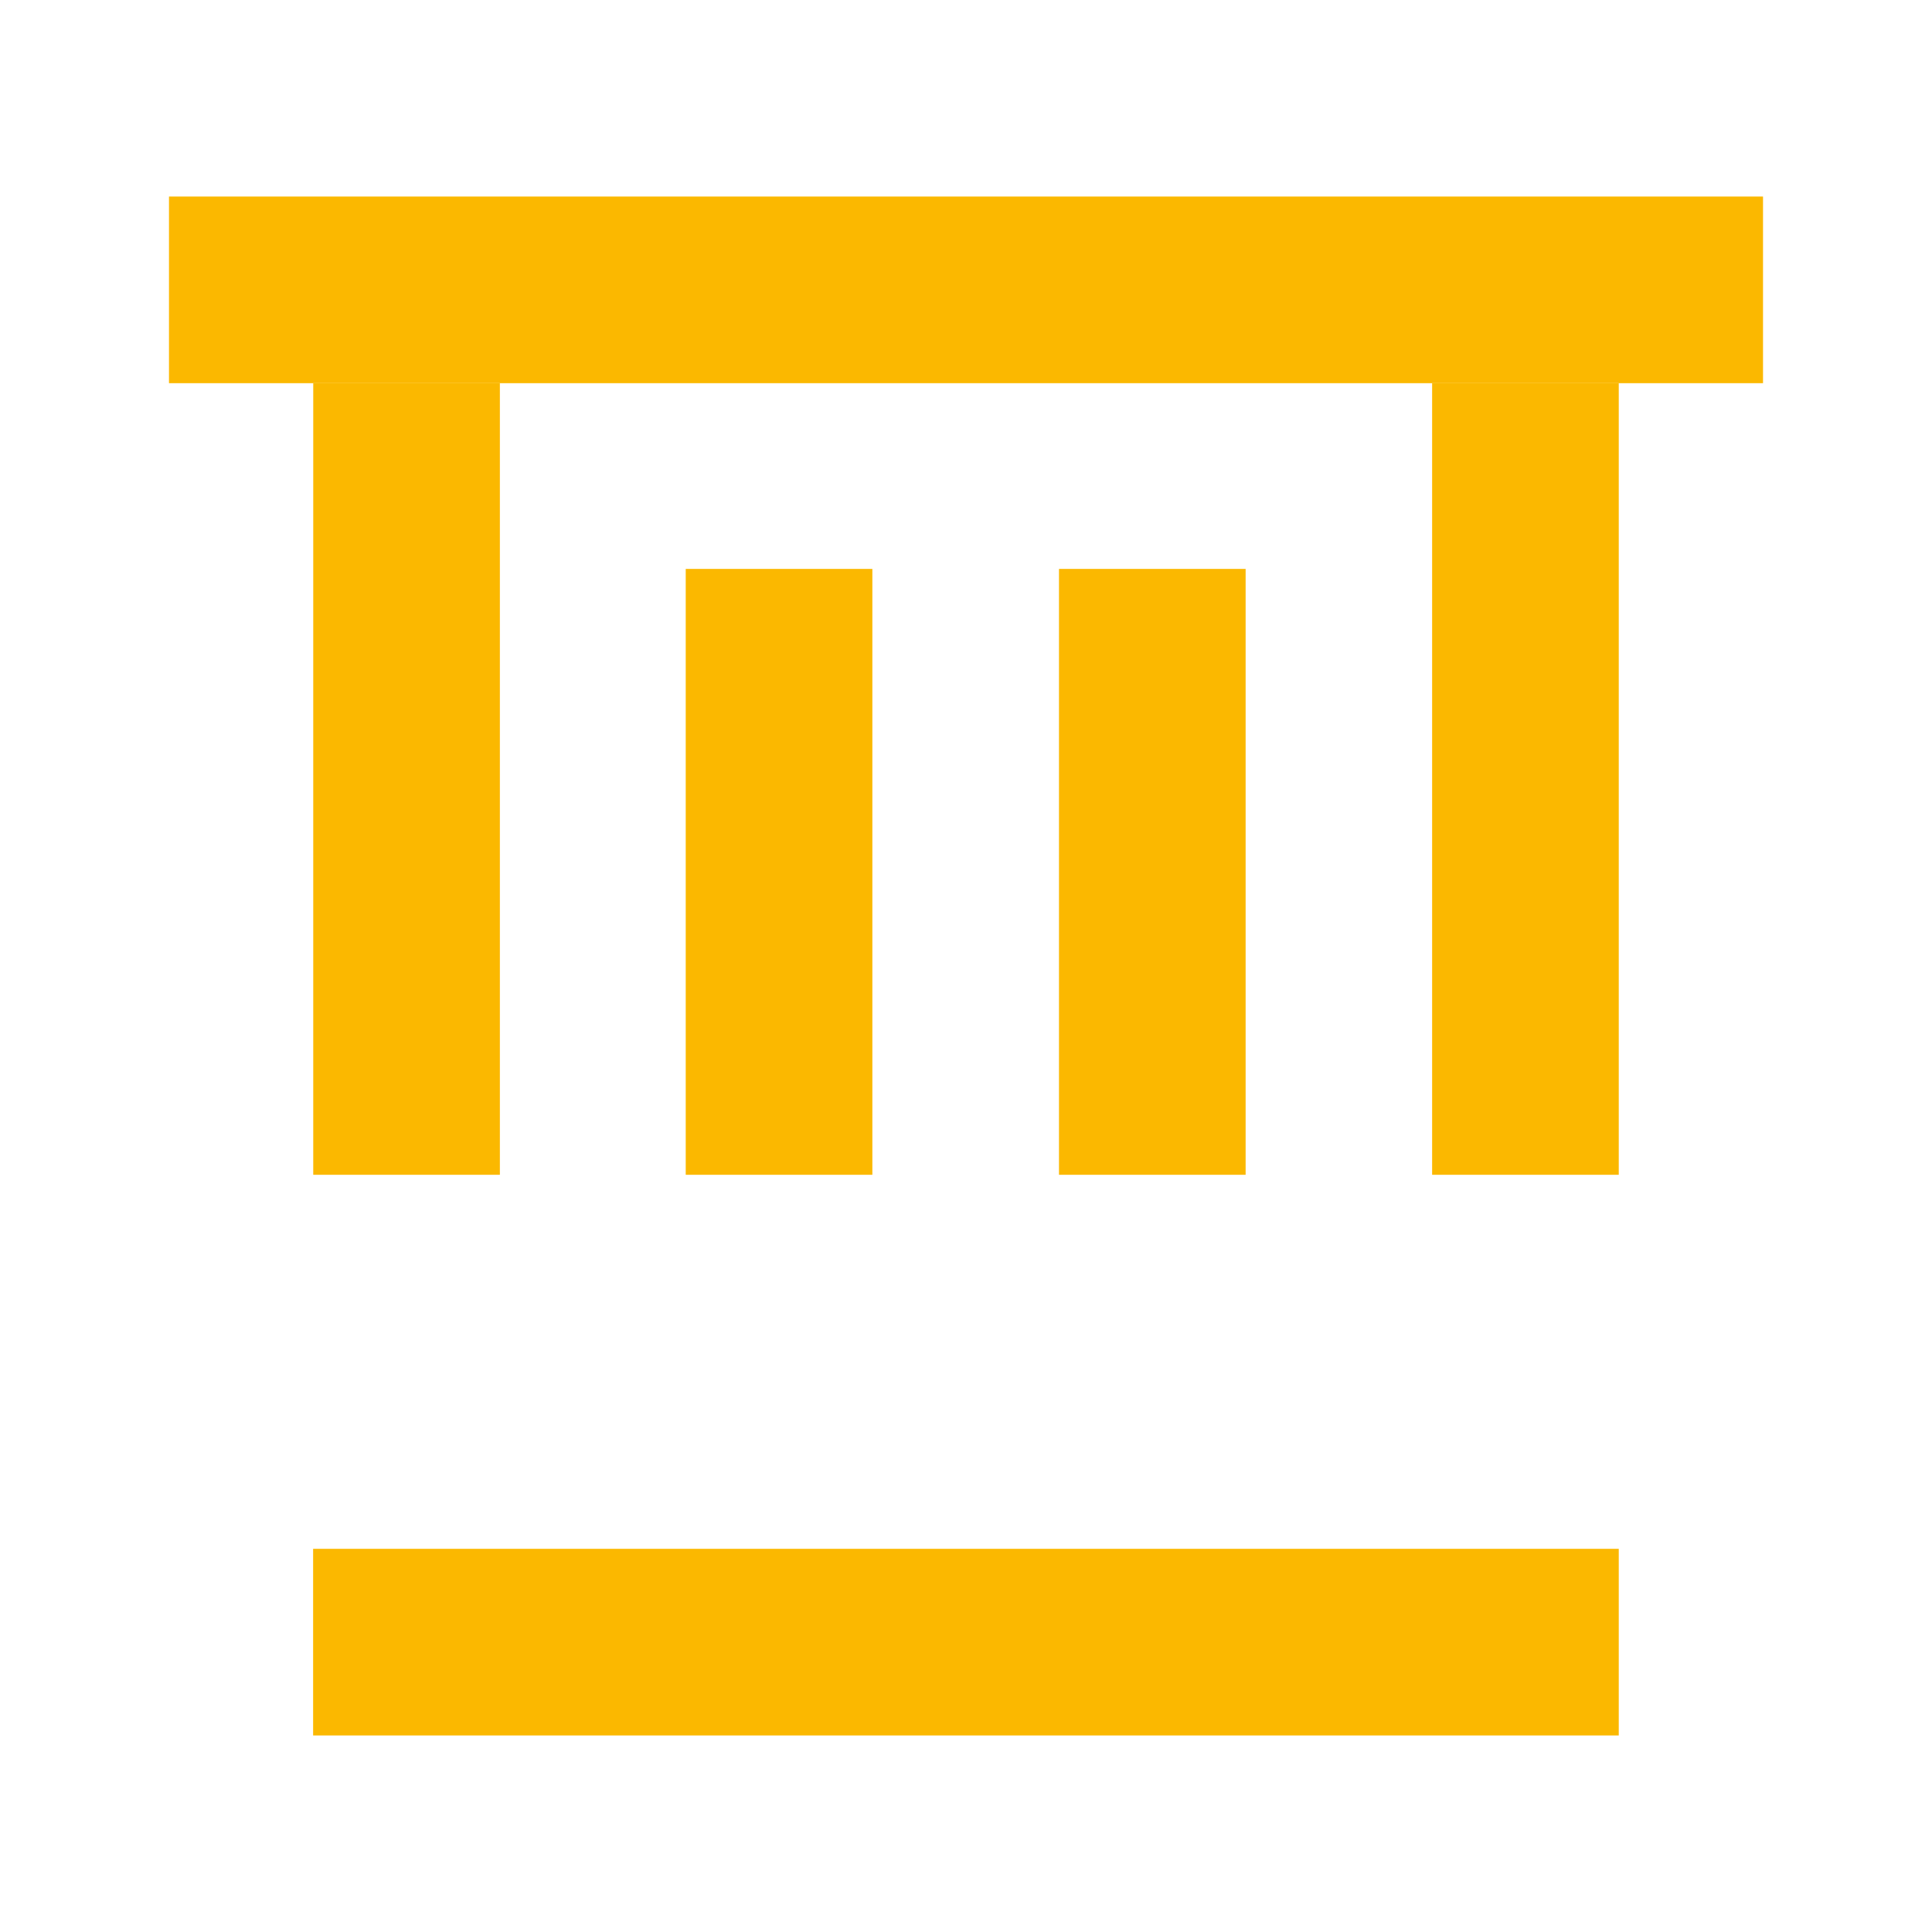
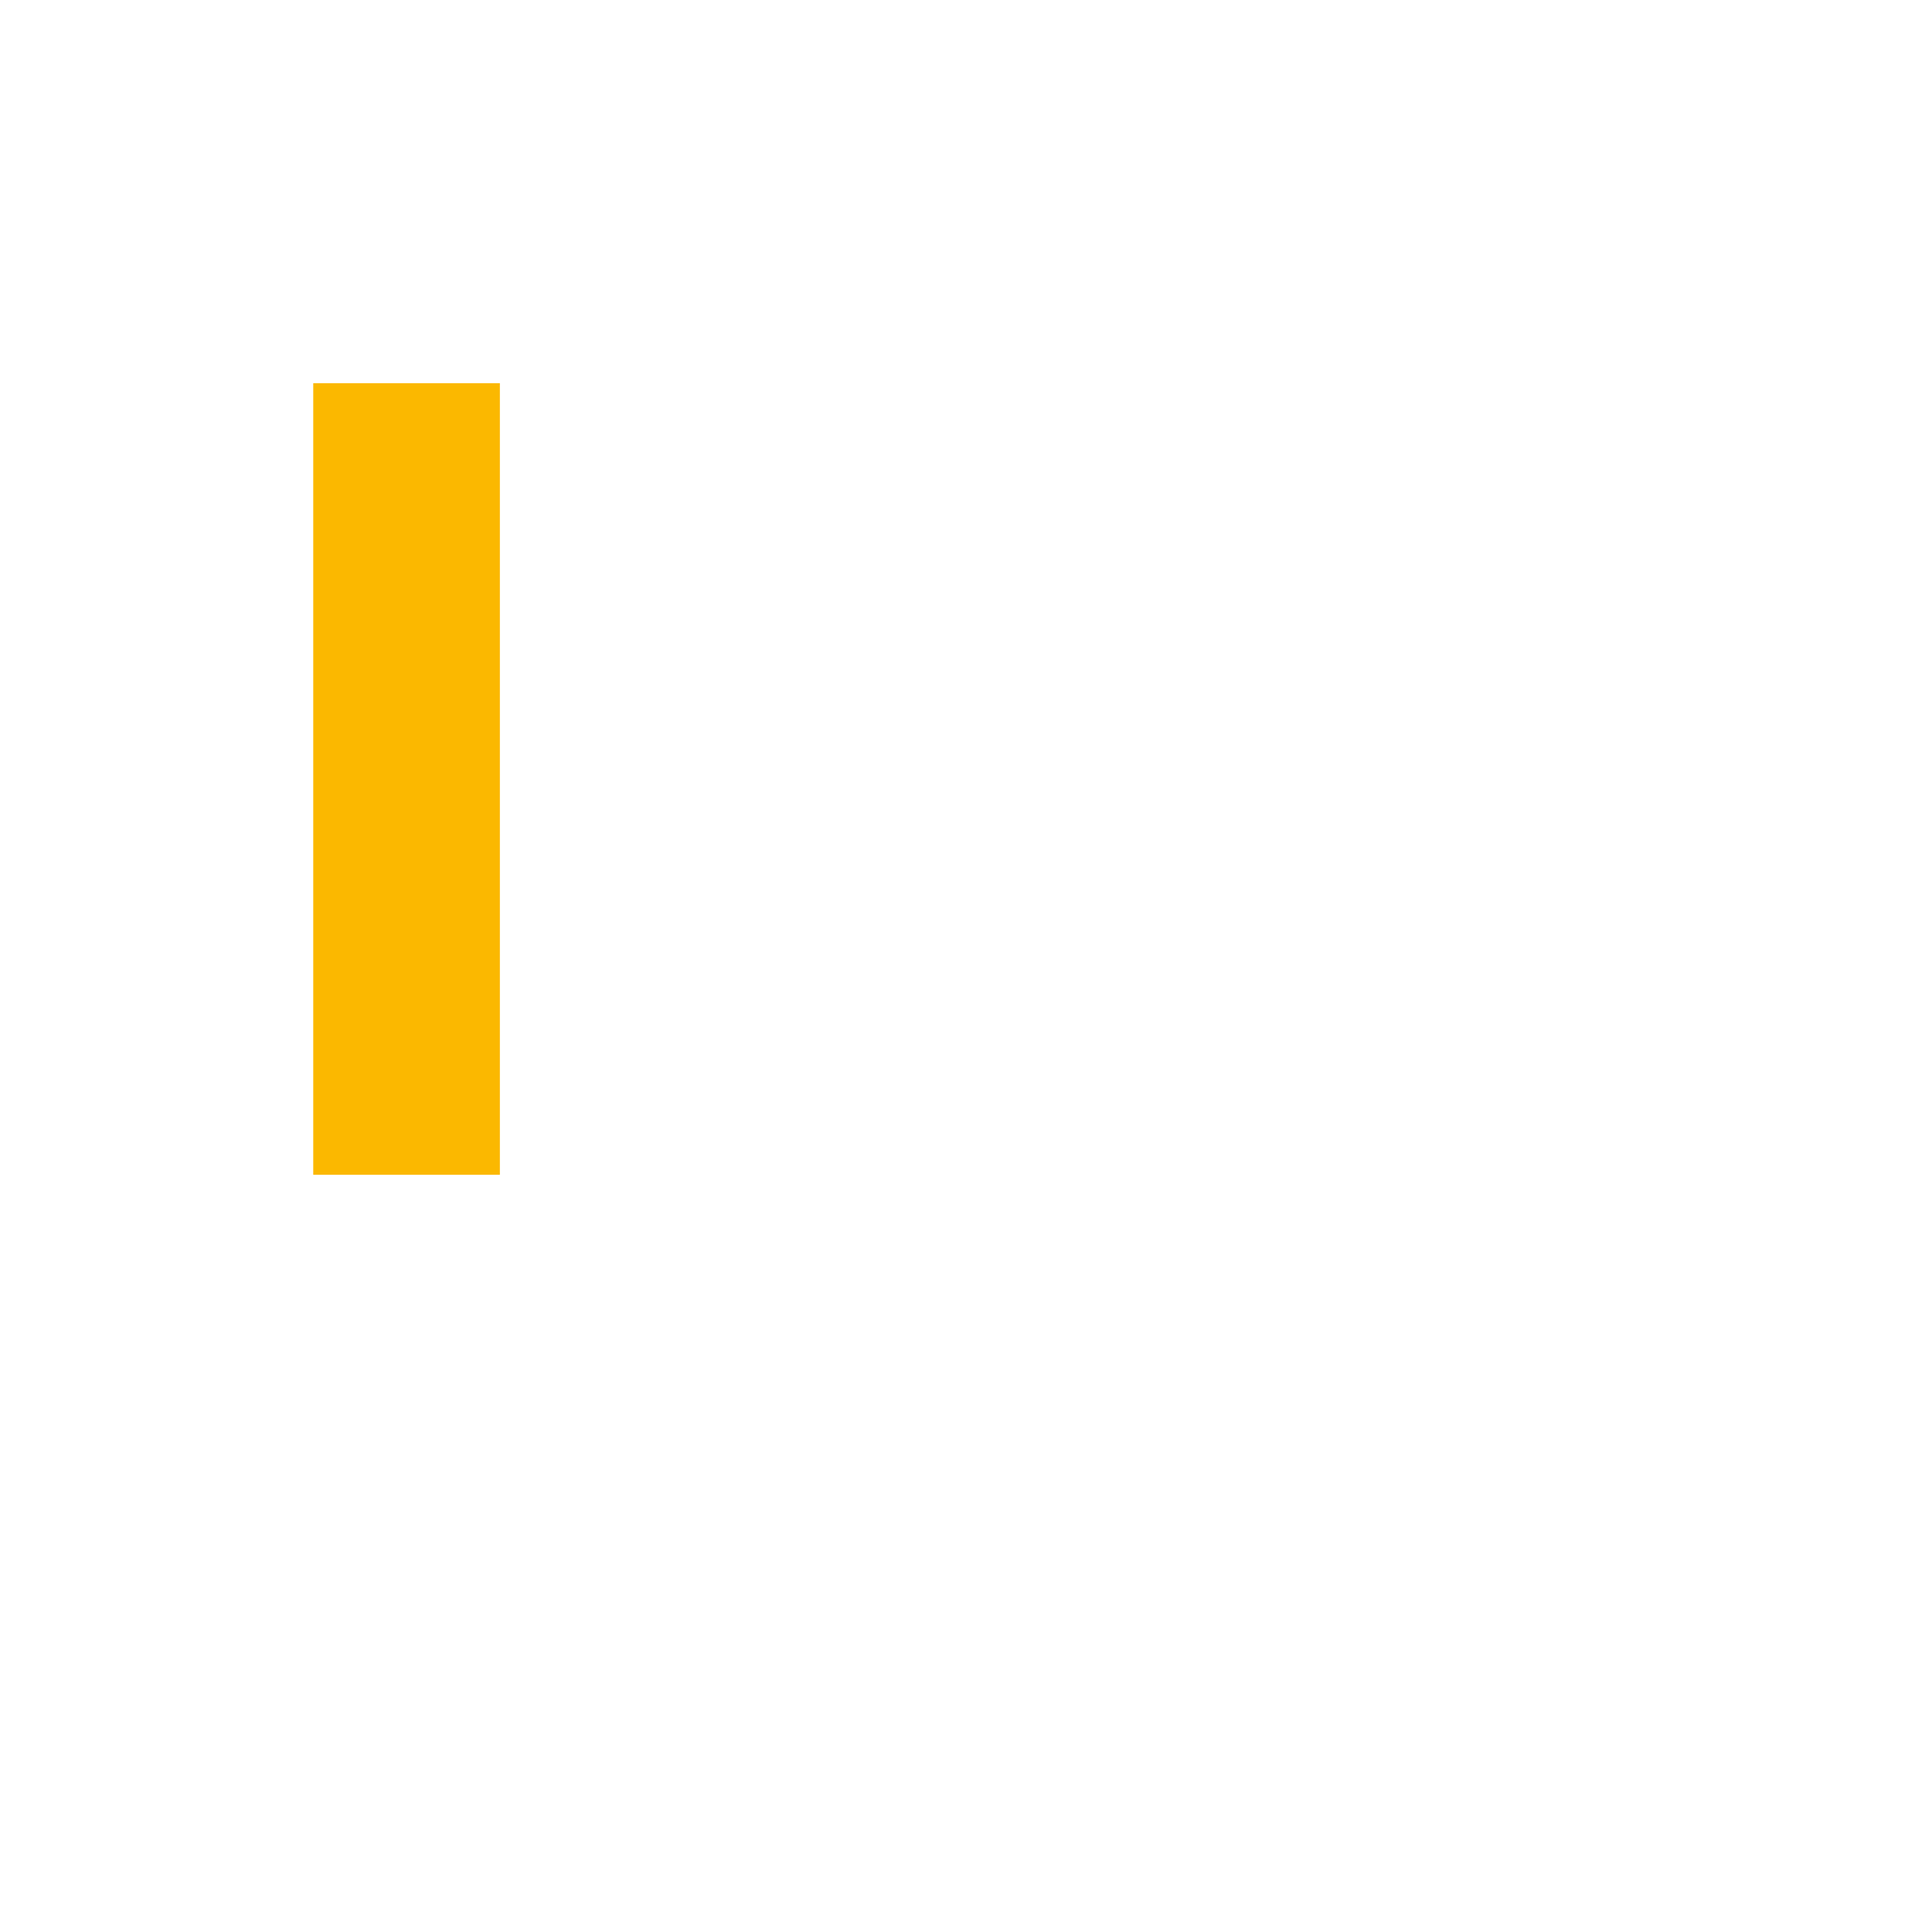
<svg xmlns="http://www.w3.org/2000/svg" id="Calque_1" viewBox="0 0 150 150">
  <defs>
    <style>.cls-1{fill:#fbb800;}</style>
  </defs>
-   <rect class="cls-1" x="13.12" y="15.26" width="123.76" height="14.49" />
-   <rect class="cls-1" x="24.31" y="120.25" width="101.37" height="14.49" />
  <rect class="cls-1" x="24.32" y="29.75" width="14.49" height="61.46" />
-   <rect class="cls-1" x="53.24" y="44.17" width="14.49" height="47.04" />
-   <rect class="cls-1" x="82.22" y="44.17" width="14.49" height="47.04" />
-   <rect class="cls-1" x="111.19" y="29.75" width="14.49" height="61.46" />
</svg>